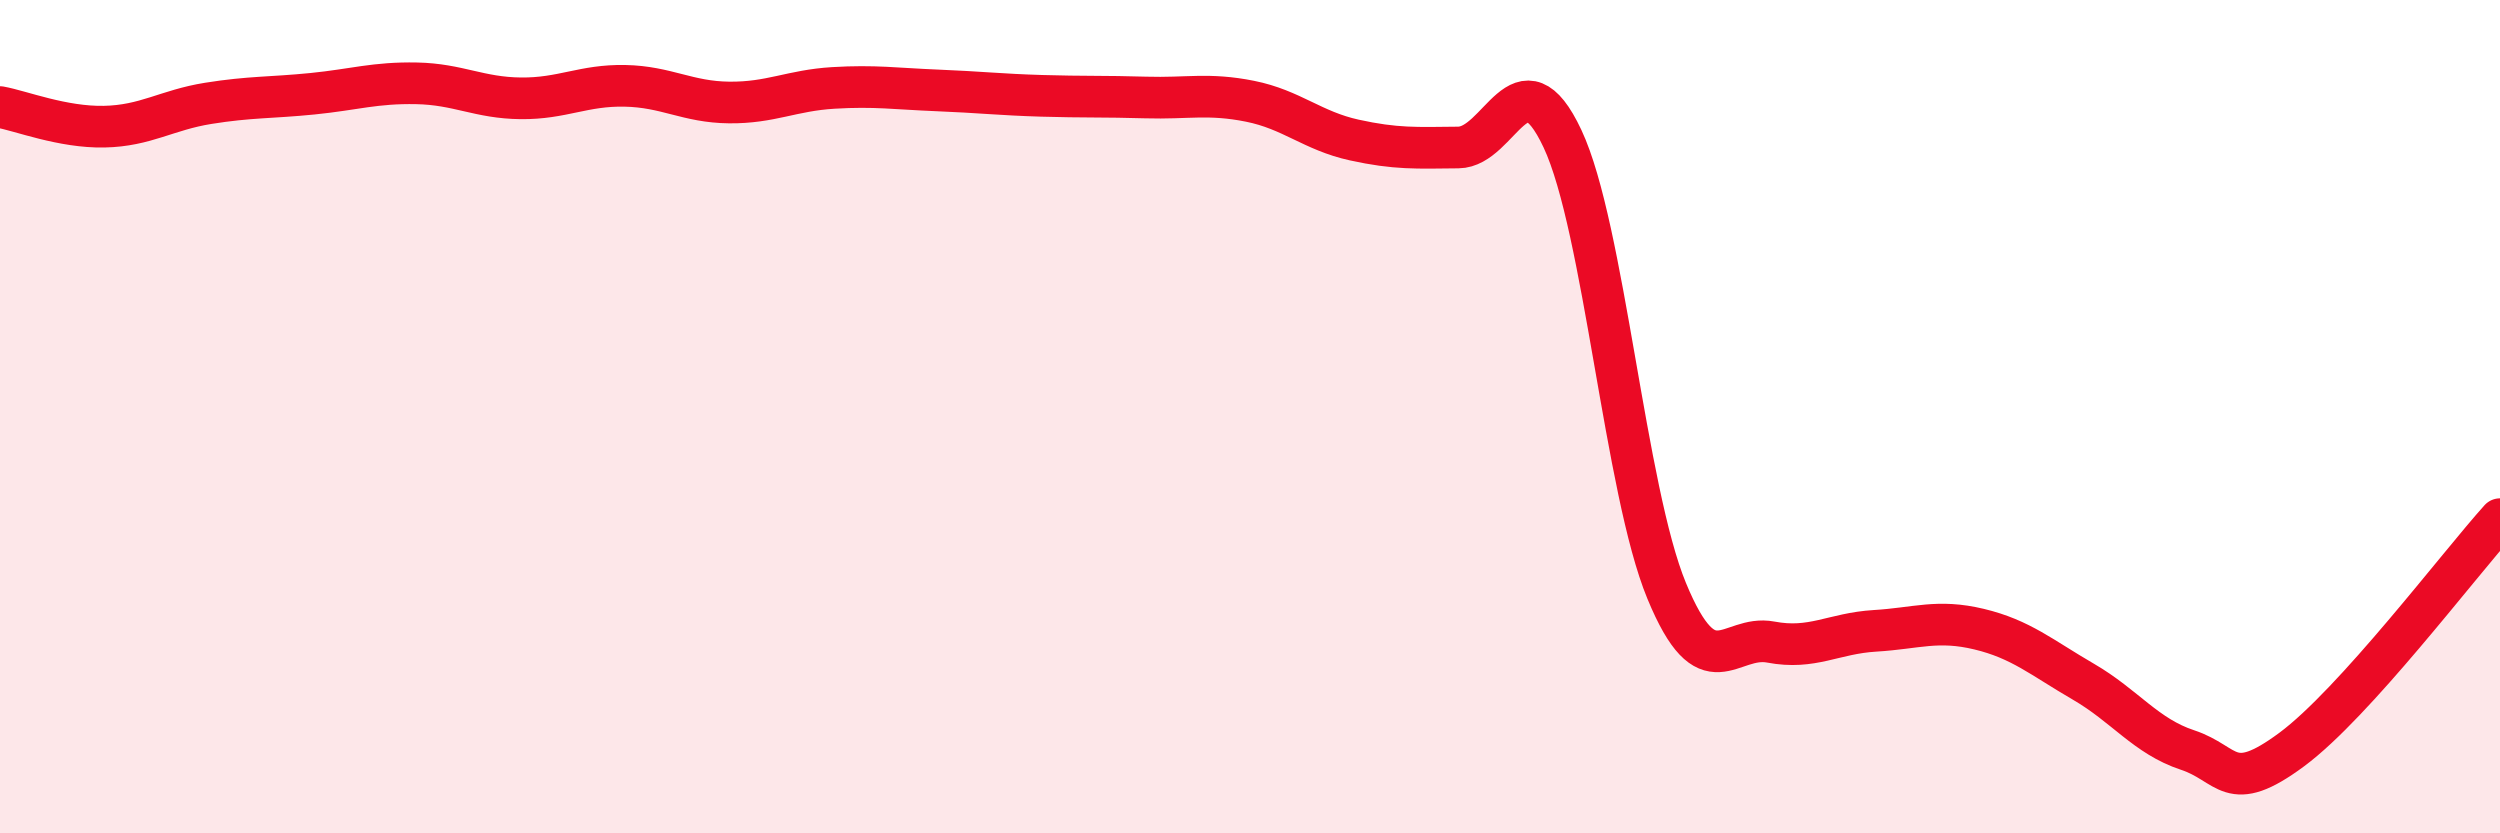
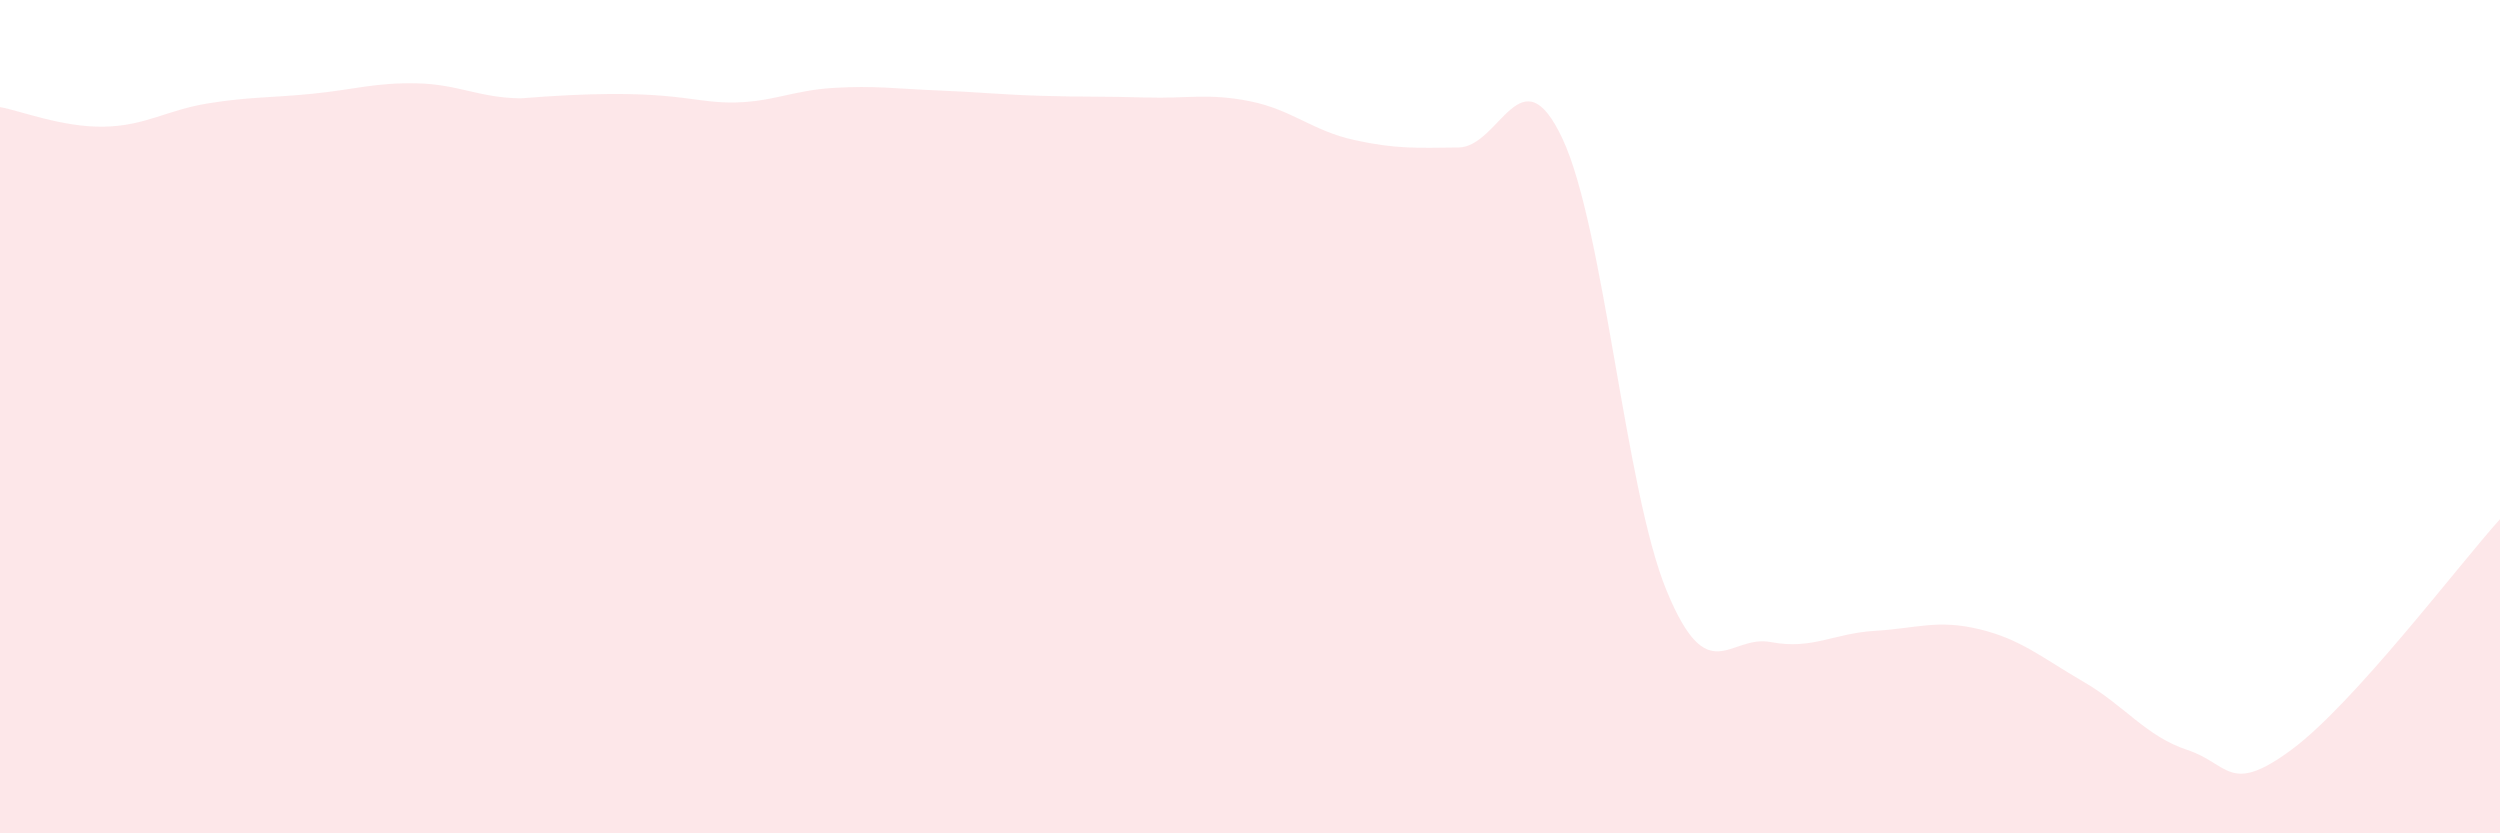
<svg xmlns="http://www.w3.org/2000/svg" width="60" height="20" viewBox="0 0 60 20">
-   <path d="M 0,2.57 C 0.5,2.66 1.5,3.06 2.5,3.04 C 3.5,3.02 4,2.64 5,2.48 C 6,2.32 6.5,2.35 7.5,2.25 C 8.5,2.15 9,1.98 10,2 C 11,2.02 11.5,2.35 12.5,2.36 C 13.5,2.37 14,2.04 15,2.06 C 16,2.08 16.5,2.45 17.5,2.46 C 18.5,2.47 19,2.17 20,2.11 C 21,2.05 21.5,2.13 22.5,2.17 C 23.5,2.21 24,2.27 25,2.3 C 26,2.33 26.5,2.31 27.5,2.34 C 28.5,2.37 29,2.23 30,2.43 C 31,2.63 31.5,3.14 32.5,3.36 C 33.5,3.58 34,3.55 35,3.54 C 36,3.53 36.5,1.2 37.5,3.33 C 38.5,5.46 39,11.76 40,14.18 C 41,16.6 41.5,15.22 42.5,15.41 C 43.5,15.6 44,15.2 45,15.14 C 46,15.08 46.5,14.86 47.5,15.1 C 48.5,15.34 49,15.78 50,16.36 C 51,16.94 51.5,17.67 52.5,18 C 53.5,18.33 53.5,19.1 55,17.99 C 56.5,16.88 59,13.57 60,12.46L60 20L0 20Z" fill="#EB0A25" opacity="0.1" stroke-linecap="round" stroke-linejoin="round" />
-   <path d="M 0,2.57 C 0.5,2.66 1.5,3.06 2.5,3.04 C 3.5,3.02 4,2.64 5,2.48 C 6,2.32 6.5,2.35 7.5,2.25 C 8.5,2.15 9,1.98 10,2 C 11,2.02 11.5,2.35 12.5,2.36 C 13.5,2.37 14,2.04 15,2.06 C 16,2.08 16.5,2.45 17.5,2.46 C 18.5,2.47 19,2.17 20,2.11 C 21,2.05 21.5,2.13 22.5,2.17 C 23.5,2.21 24,2.27 25,2.3 C 26,2.33 26.5,2.31 27.5,2.34 C 28.5,2.37 29,2.23 30,2.43 C 31,2.63 31.5,3.14 32.5,3.36 C 33.5,3.58 34,3.55 35,3.54 C 36,3.53 36.5,1.2 37.5,3.33 C 38.5,5.46 39,11.76 40,14.18 C 41,16.6 41.5,15.22 42.5,15.41 C 43.5,15.6 44,15.2 45,15.14 C 46,15.08 46.5,14.86 47.5,15.1 C 48.5,15.34 49,15.78 50,16.36 C 51,16.94 51.5,17.67 52.5,18 C 53.5,18.33 53.5,19.1 55,17.99 C 56.5,16.88 59,13.57 60,12.46" stroke="#EB0A25" stroke-width="1" fill="none" stroke-linecap="round" stroke-linejoin="round" />
+   <path d="M 0,2.57 C 0.5,2.66 1.5,3.06 2.5,3.04 C 3.5,3.02 4,2.64 5,2.48 C 6,2.32 6.5,2.35 7.5,2.25 C 8.5,2.15 9,1.98 10,2 C 11,2.02 11.5,2.35 12.5,2.36 C 16,2.08 16.5,2.45 17.5,2.46 C 18.5,2.47 19,2.17 20,2.11 C 21,2.05 21.5,2.13 22.5,2.17 C 23.5,2.21 24,2.27 25,2.3 C 26,2.33 26.5,2.31 27.5,2.34 C 28.5,2.37 29,2.23 30,2.43 C 31,2.63 31.5,3.14 32.5,3.36 C 33.5,3.58 34,3.55 35,3.54 C 36,3.53 36.5,1.2 37.5,3.33 C 38.5,5.46 39,11.76 40,14.18 C 41,16.6 41.5,15.22 42.5,15.41 C 43.5,15.6 44,15.2 45,15.14 C 46,15.08 46.5,14.86 47.5,15.1 C 48.5,15.34 49,15.78 50,16.36 C 51,16.94 51.5,17.67 52.5,18 C 53.5,18.33 53.5,19.1 55,17.99 C 56.5,16.88 59,13.57 60,12.46L60 20L0 20Z" fill="#EB0A25" opacity="0.1" stroke-linecap="round" stroke-linejoin="round" />
</svg>